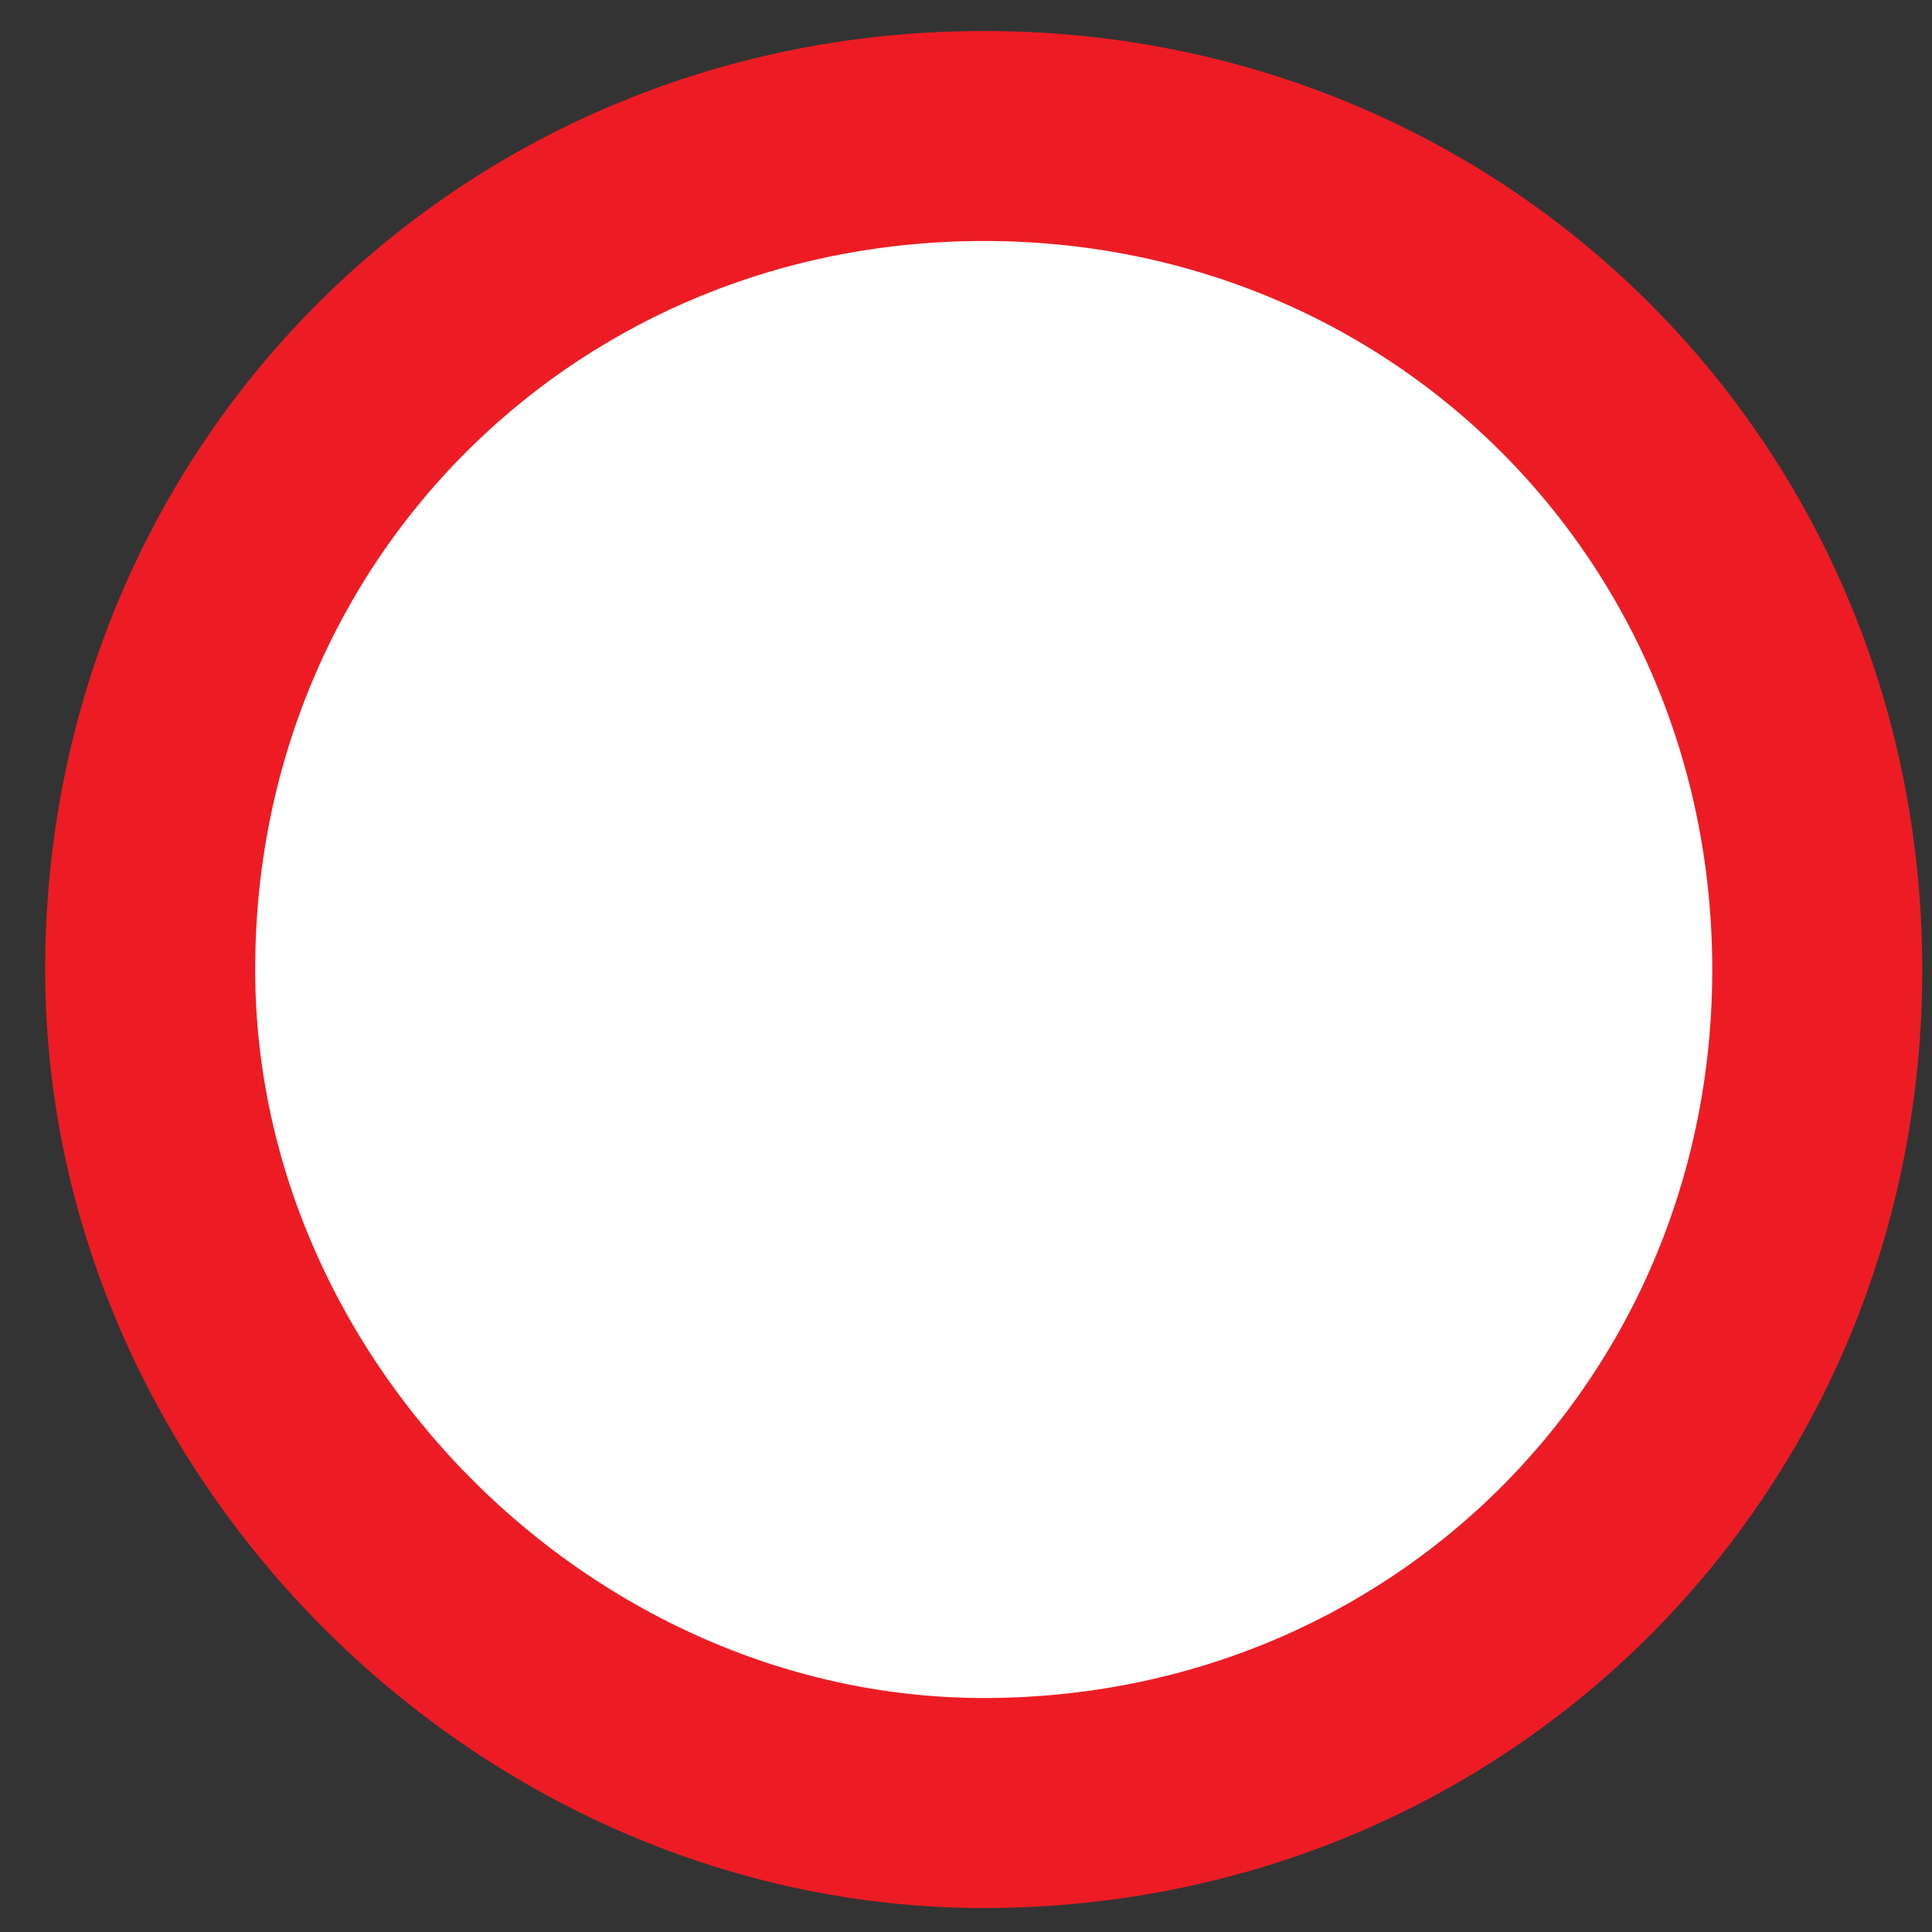
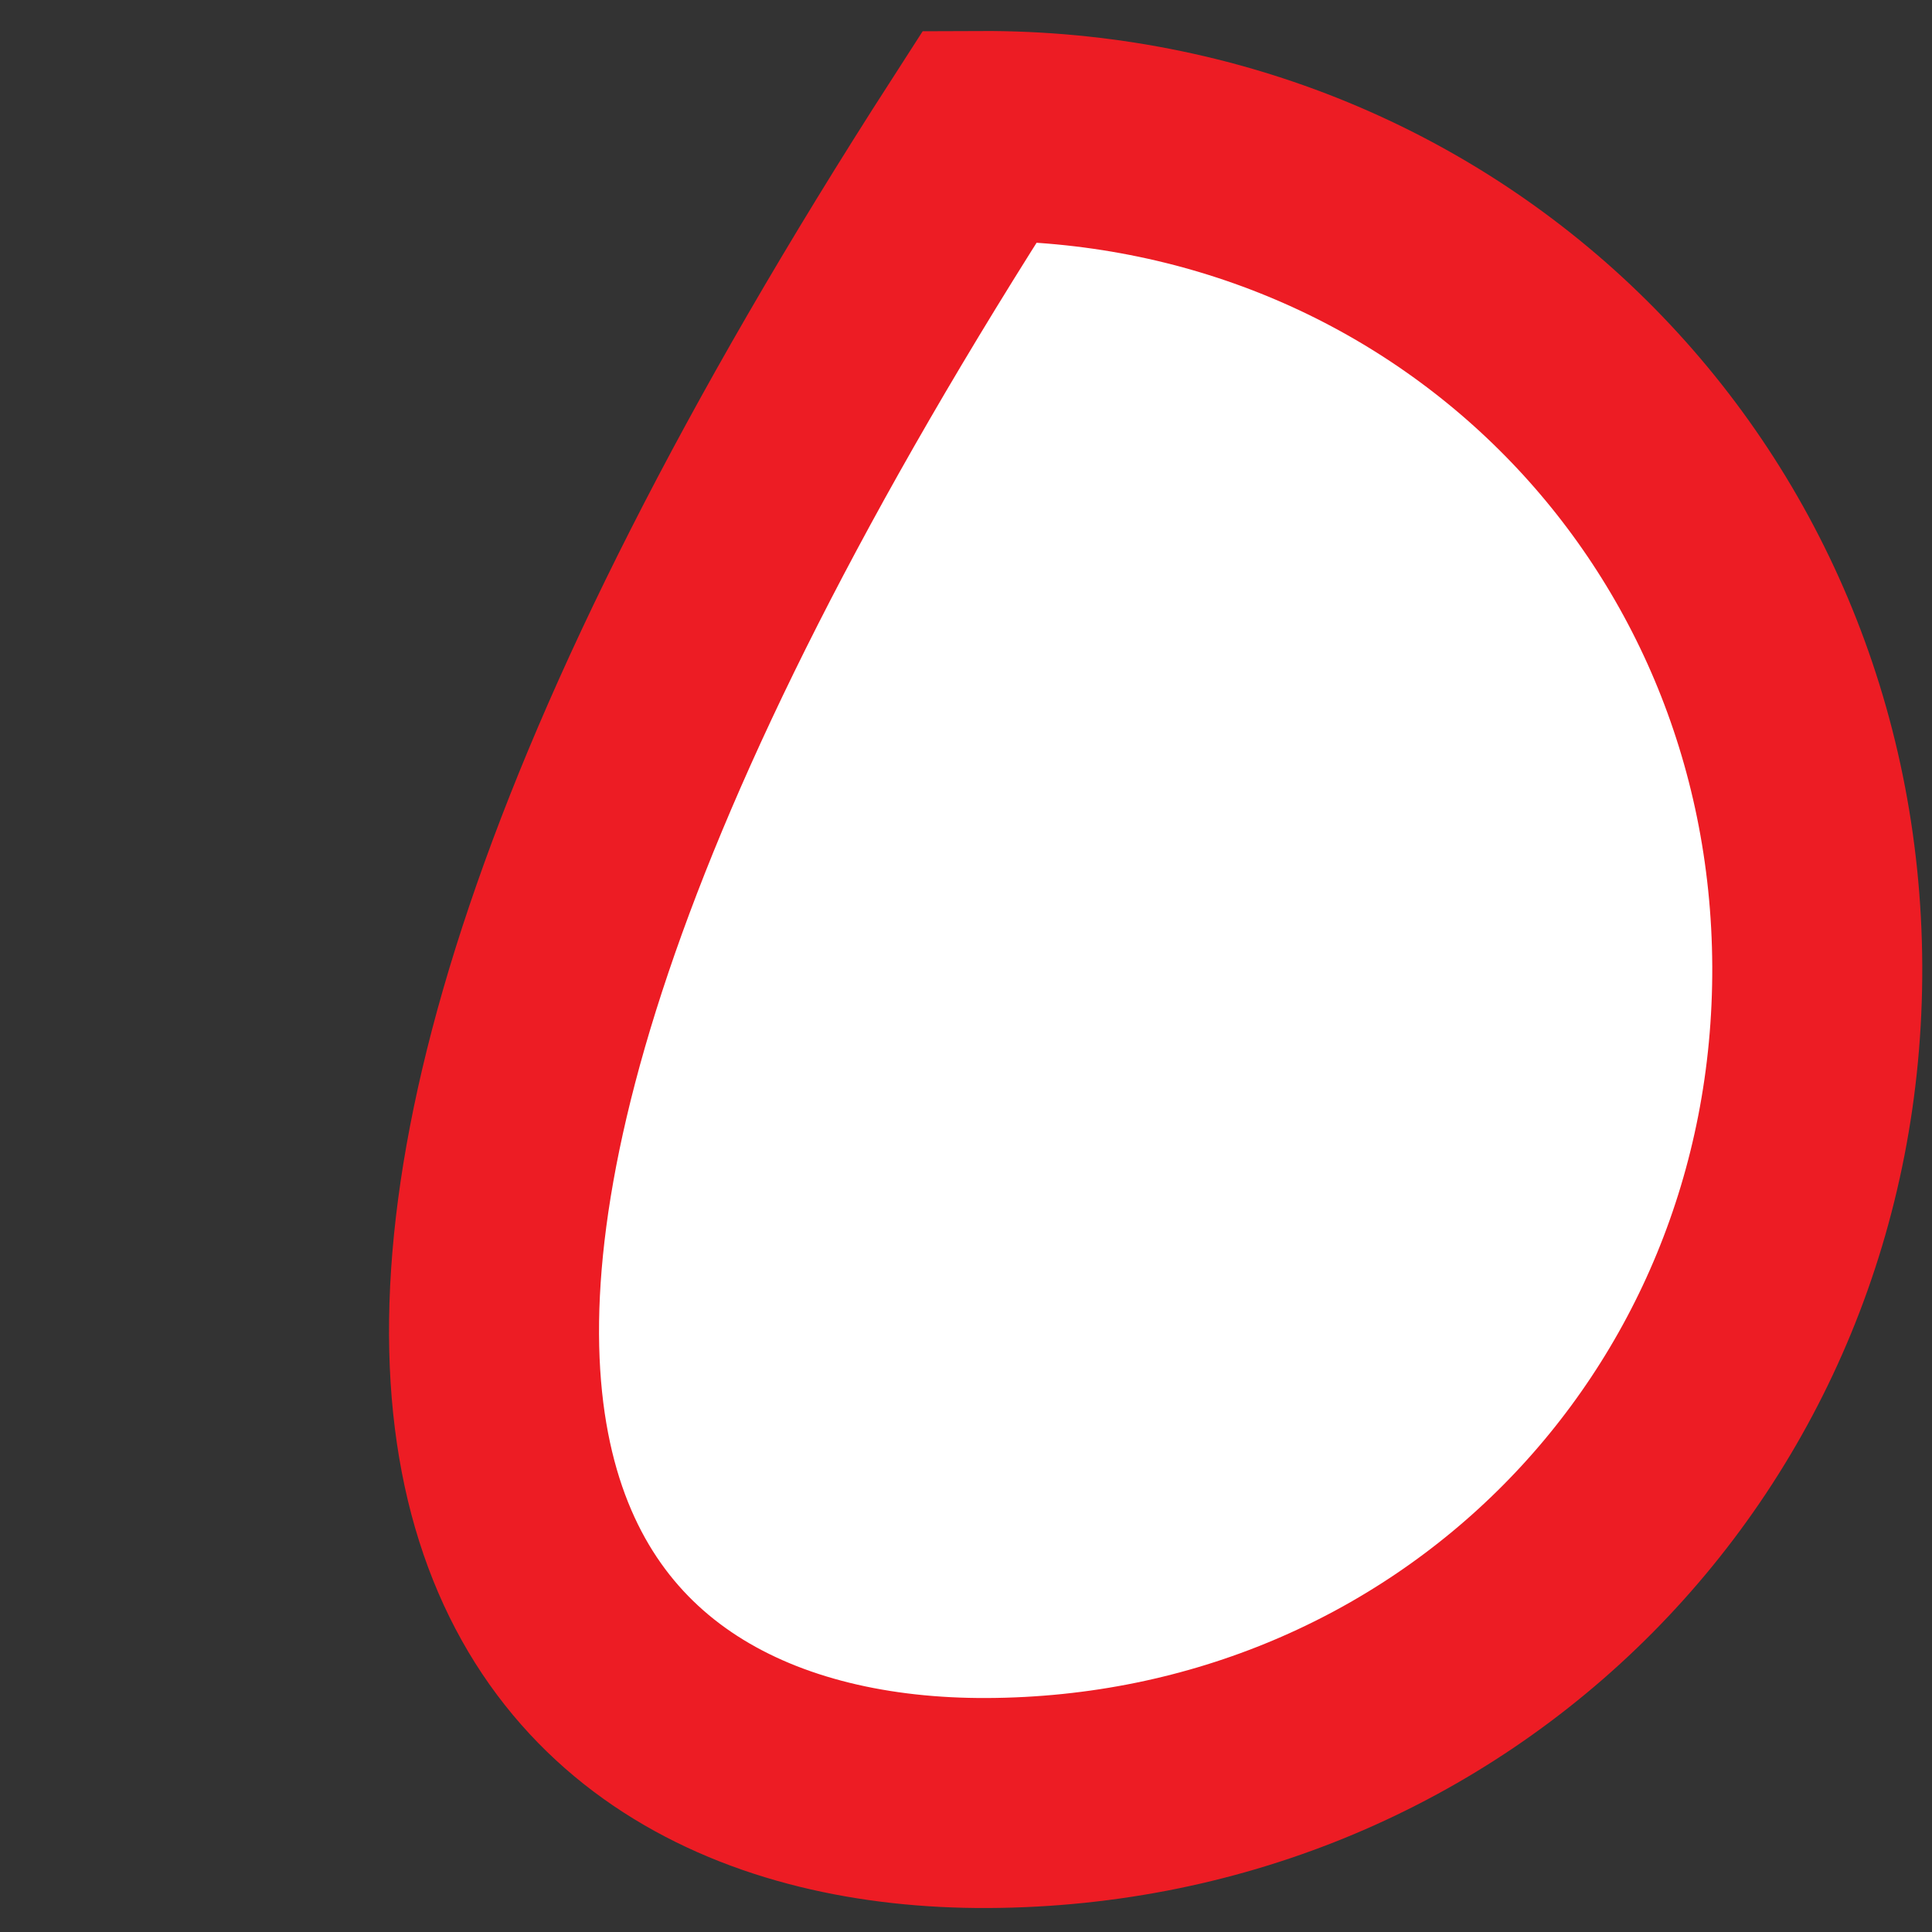
<svg xmlns="http://www.w3.org/2000/svg" width="46" height="46" viewBox="0 0 46 46" fill="none">
  <rect x="0" y="0" width="46" height="46" fill="#333333" stroke="none" />
-   <path d="M23.336 3.238C12.224 3.286 3.528 12.058 3.576 23.17C3.623 33.858 12.82 42.975 23.509 42.929C34.62 42.88 43.316 34.108 43.268 22.997C43.219 11.886 34.447 3.189 23.336 3.238Z" fill="white" stroke="#ED1C24" stroke-width="5" />
+   <path d="M23.336 3.238C3.623 33.858 12.82 42.975 23.509 42.929C34.62 42.88 43.316 34.108 43.268 22.997C43.219 11.886 34.447 3.189 23.336 3.238Z" fill="white" stroke="#ED1C24" stroke-width="5" />
</svg>